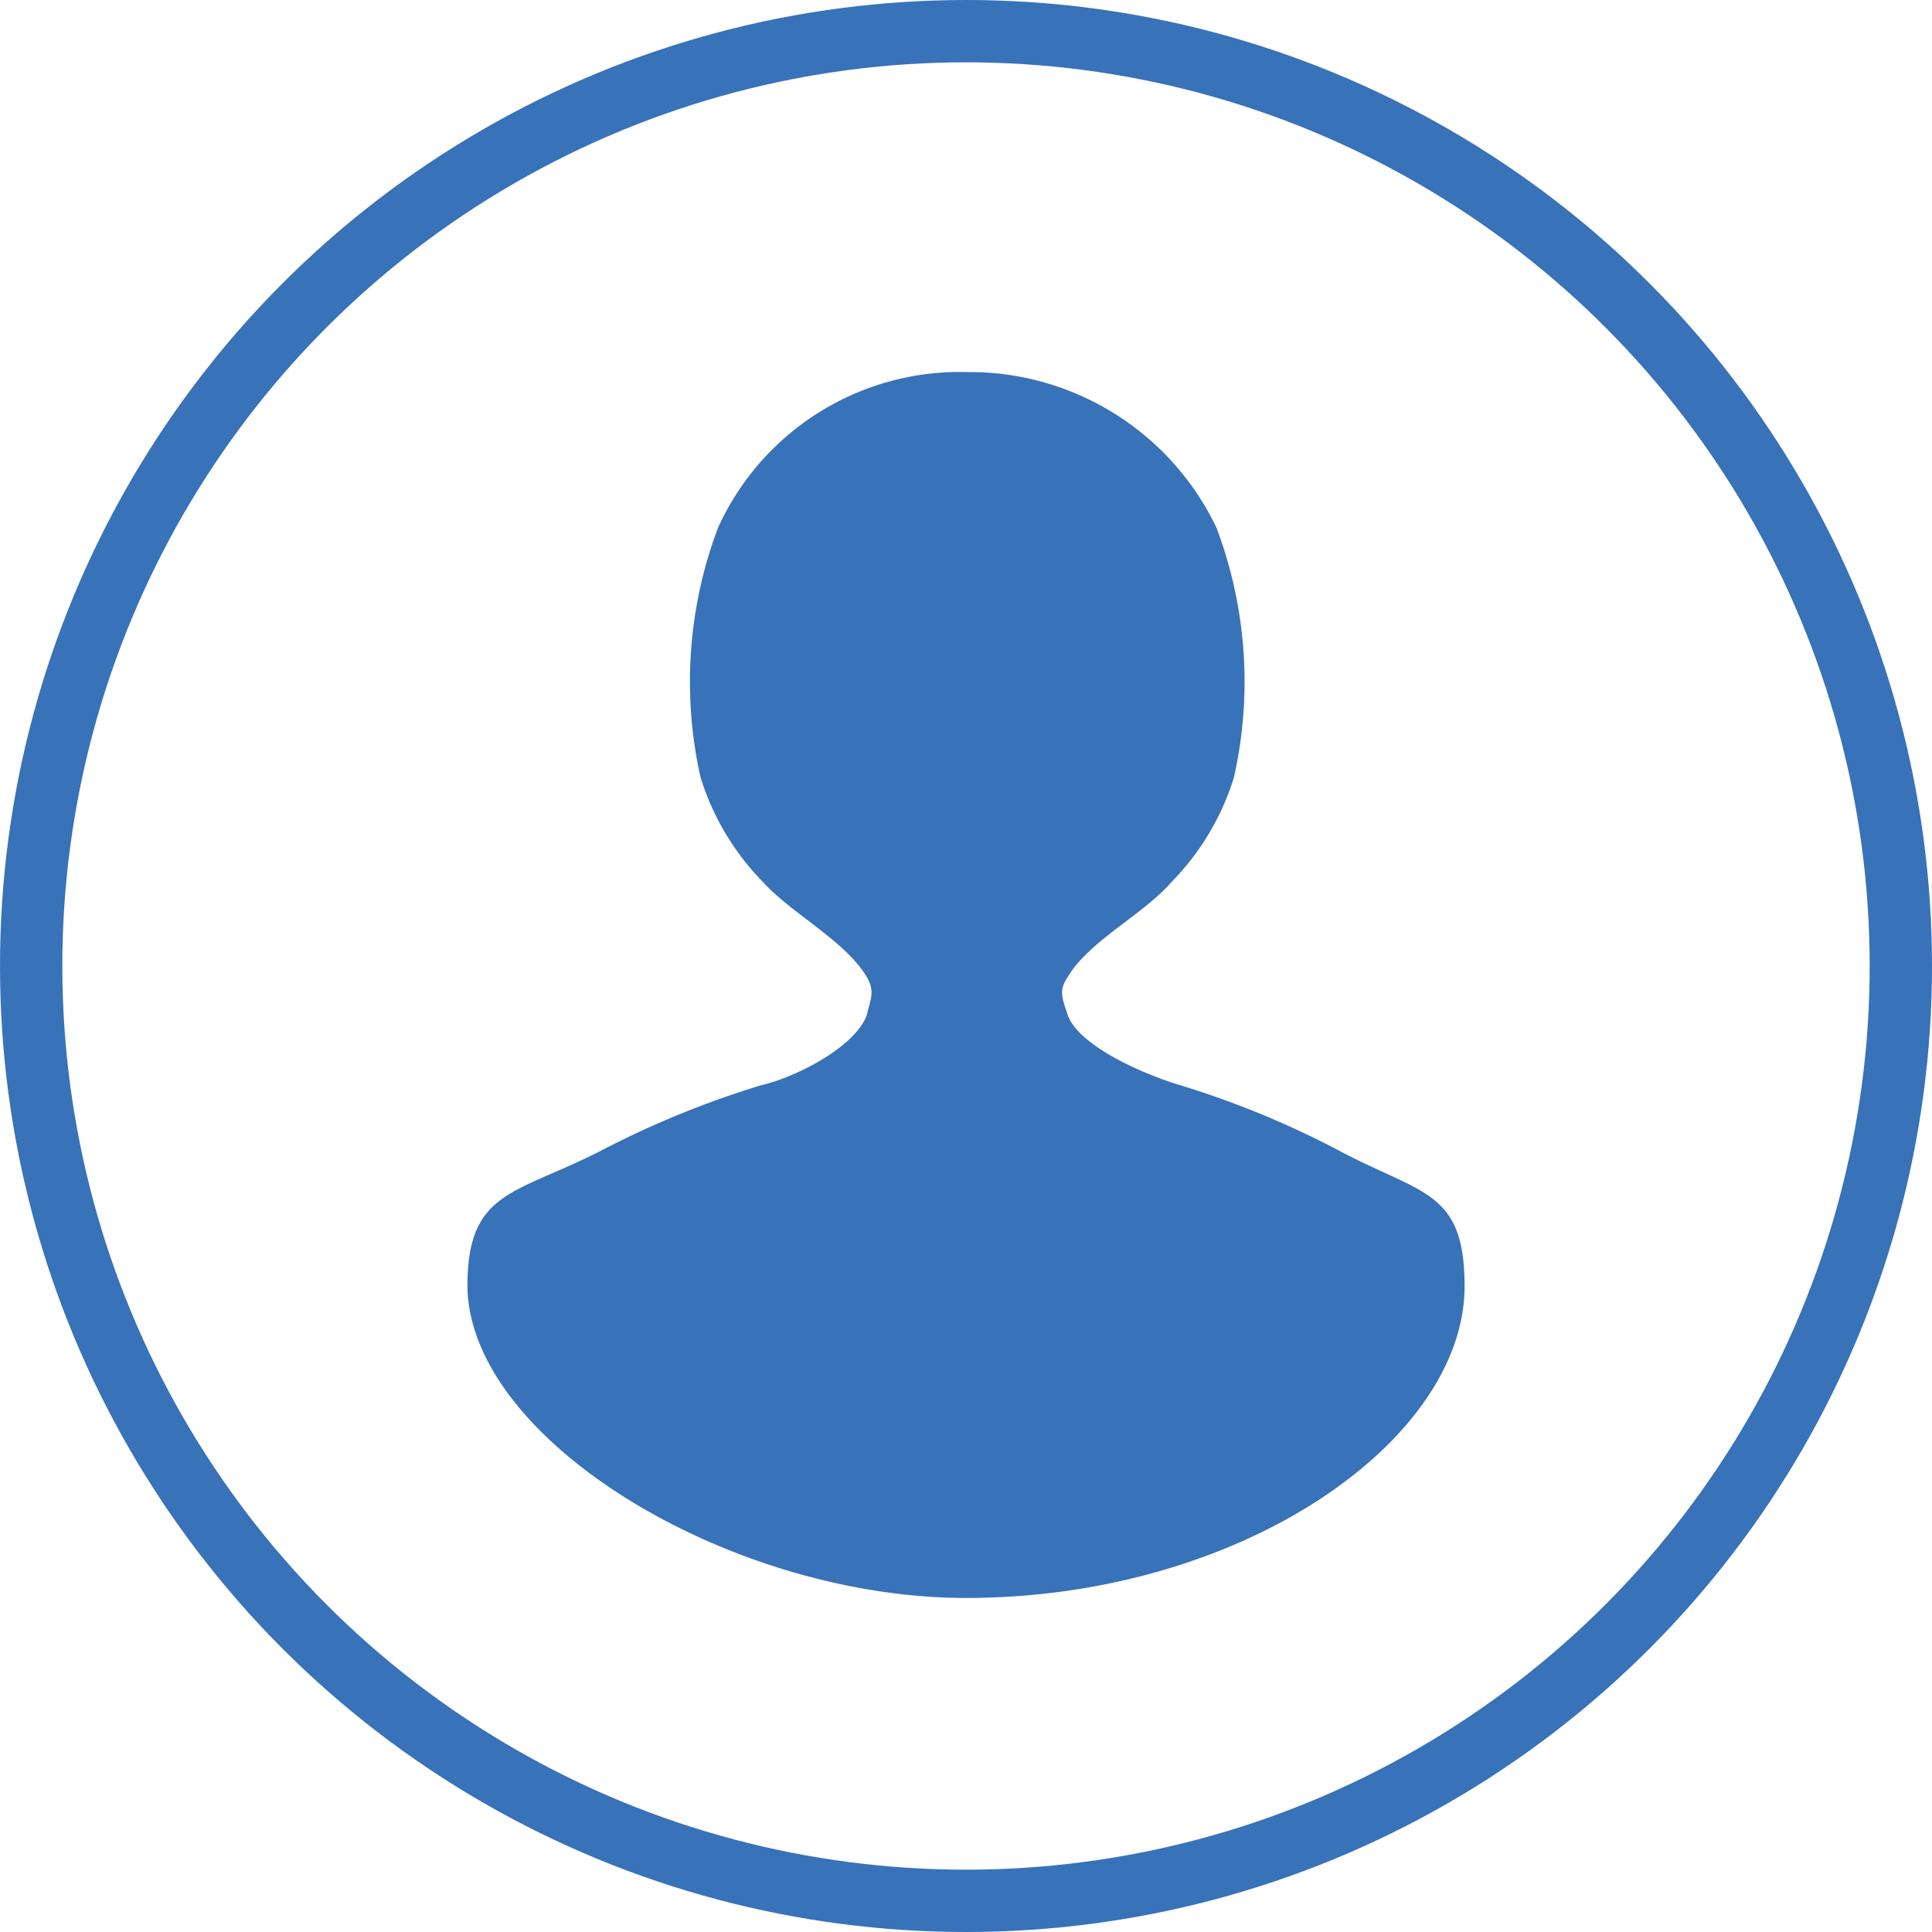
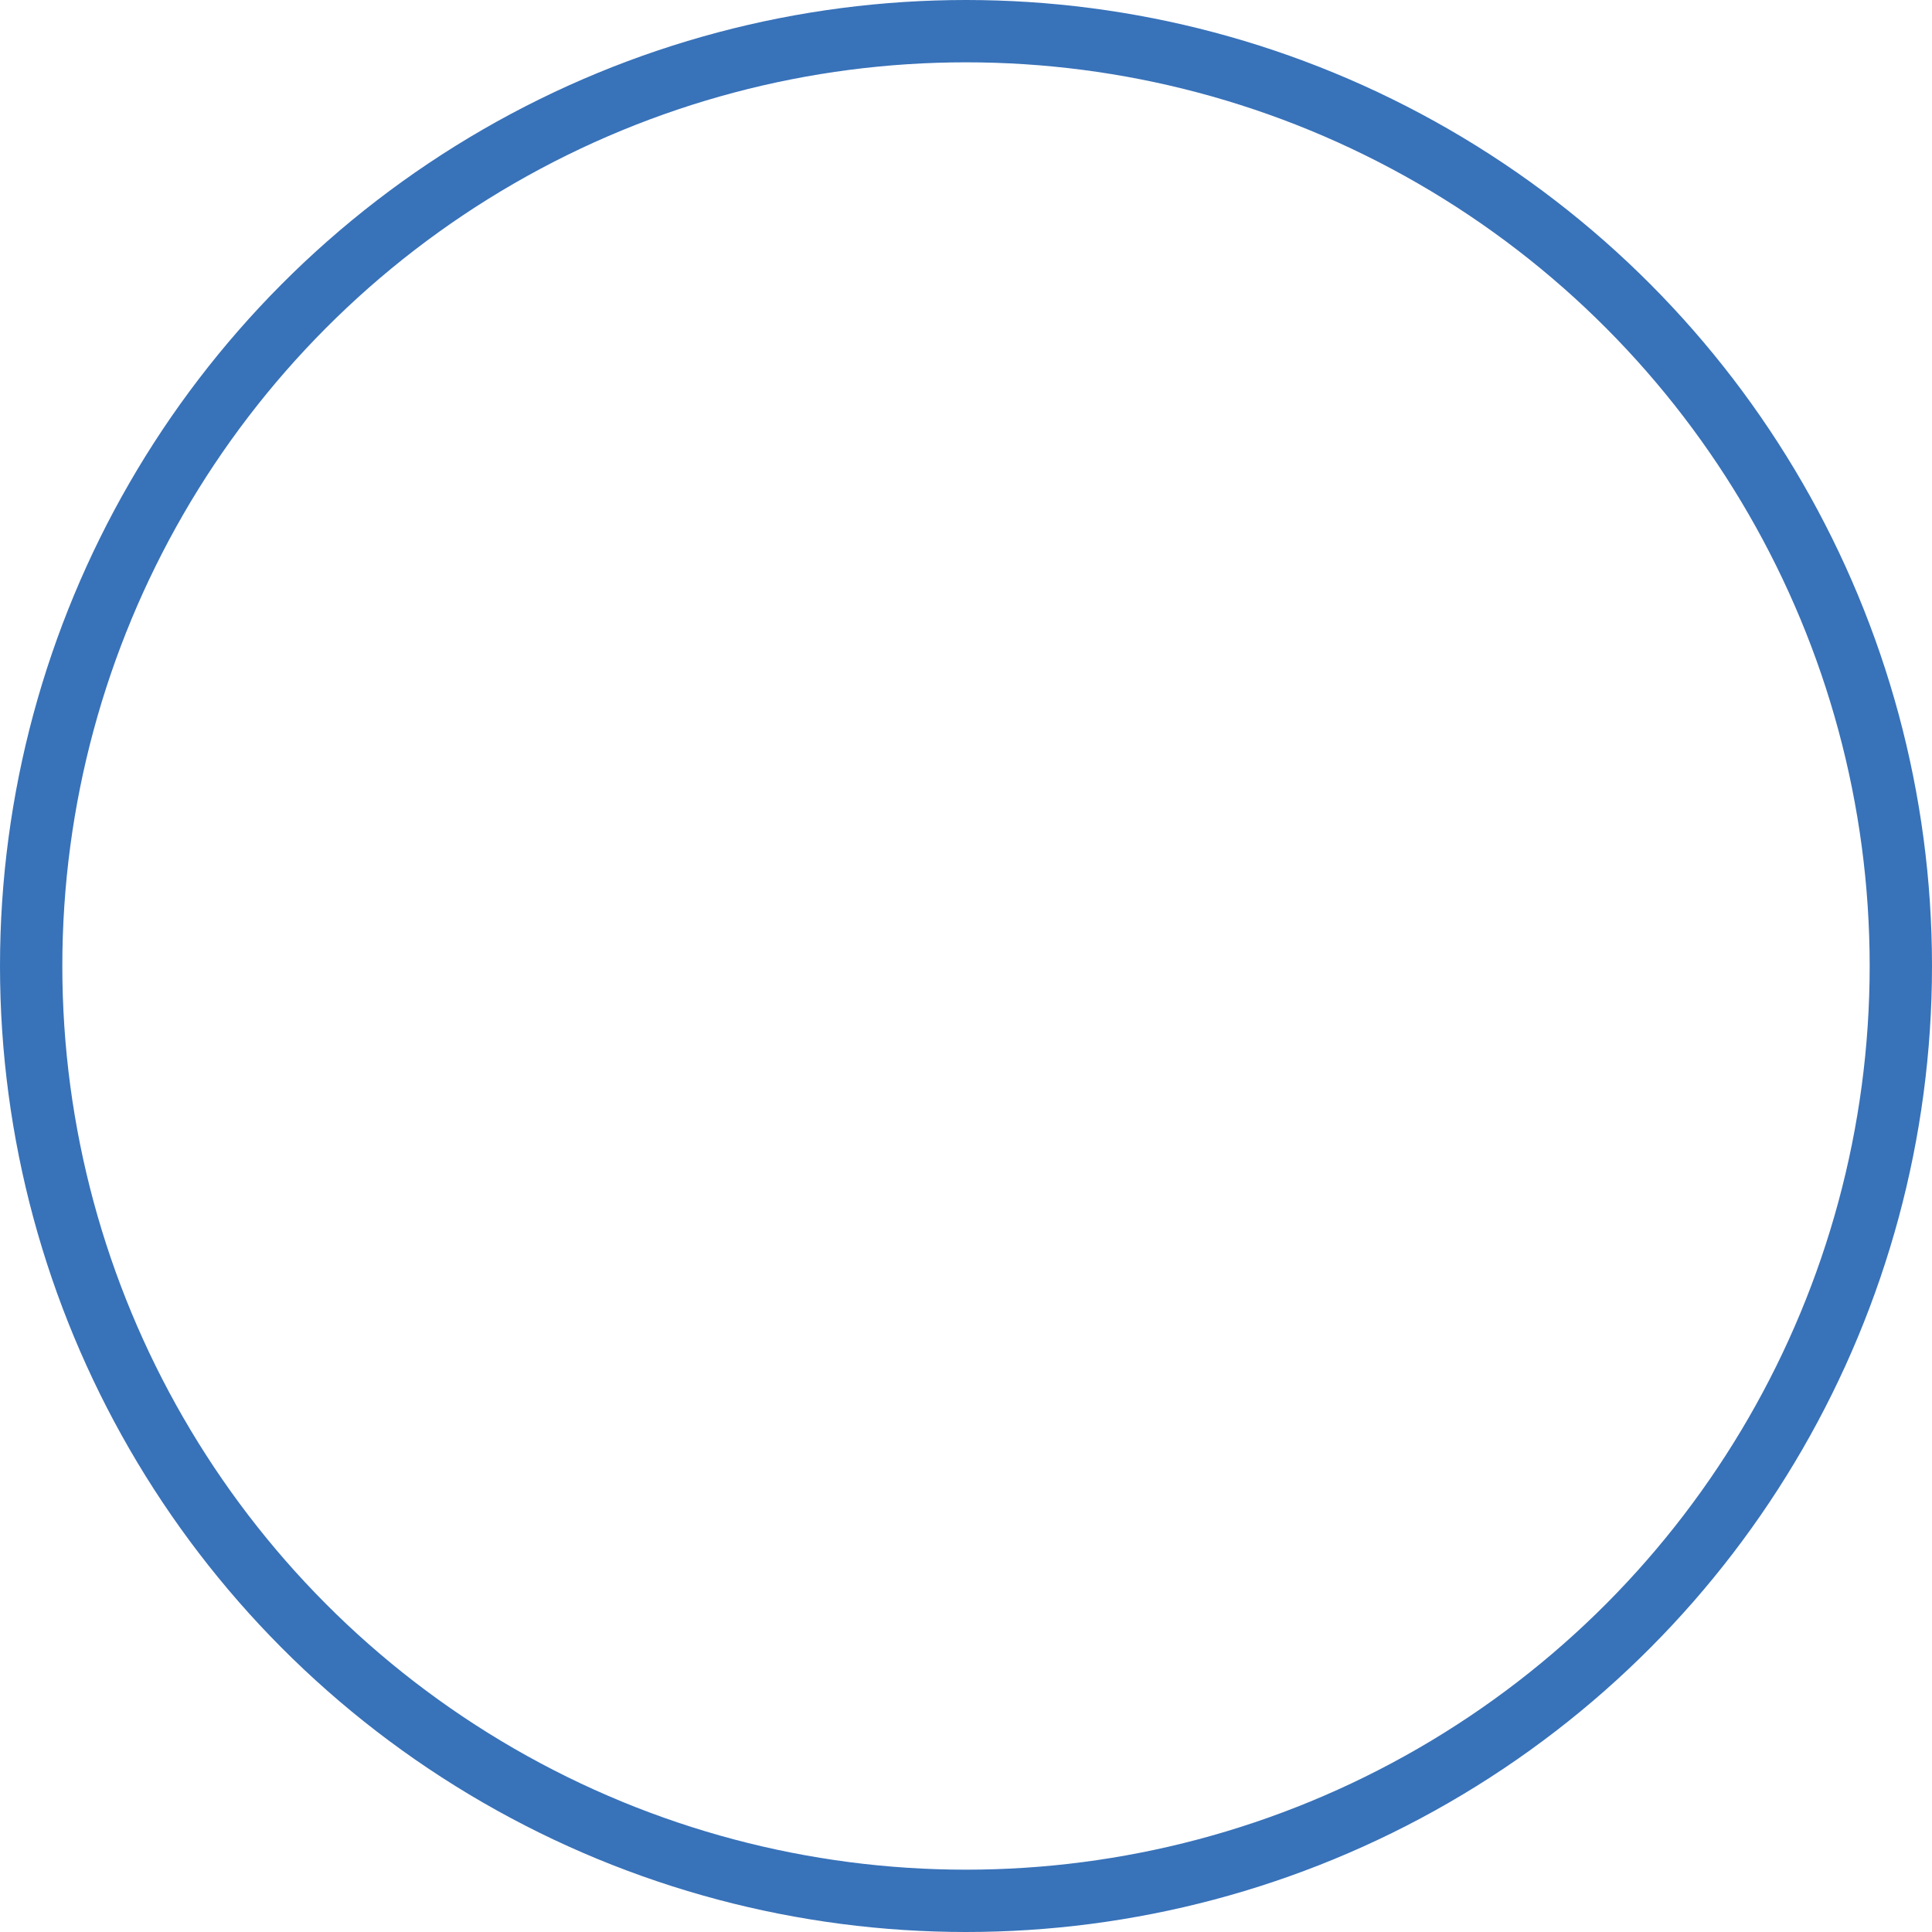
<svg xmlns="http://www.w3.org/2000/svg" viewBox="0 0 31 31">
  <defs>
    <style>.cls-1{fill:none;stroke:#3872b9;stroke-miterlimit:10;}.cls-2{fill:#3872b9;fill-rule:evenodd;}</style>
  </defs>
  <title>user</title>
  <g id="Layer_2" data-name="Layer 2">
    <g id="Layer_1-2" data-name="Layer 1">
      <circle class="cls-1" cx="15.5" cy="15.5" r="15" />
-       <path class="cls-2" d="M15.5,25.64c4.43,0,8-2.53,8-5,0-1.54-.68-1.47-2-2.17a14.59,14.59,0,0,0-2.54-1.05c-.61-.18-1.66-.64-1.83-1.14-.08-.25-.15-.38,0-.6.34-.58,1.21-1,1.67-1.53a4.14,4.14,0,0,0,1-1.68,7,7,0,0,0-.28-4,4.39,4.39,0,0,0-4-2.5,4.26,4.26,0,0,0-4,2.5,7,7,0,0,0-.28,4,4.14,4.14,0,0,0,1,1.68c.46.51,1.33.95,1.67,1.53.13.22.06.35,0,.6-.17.5-1.11,1-1.72,1.14a15.12,15.12,0,0,0-2.56,1.05c-1.37.7-2.13.63-2.13,2.17C7.53,23.11,11.71,25.64,15.5,25.64Z" />
    </g>
  </g>
</svg>